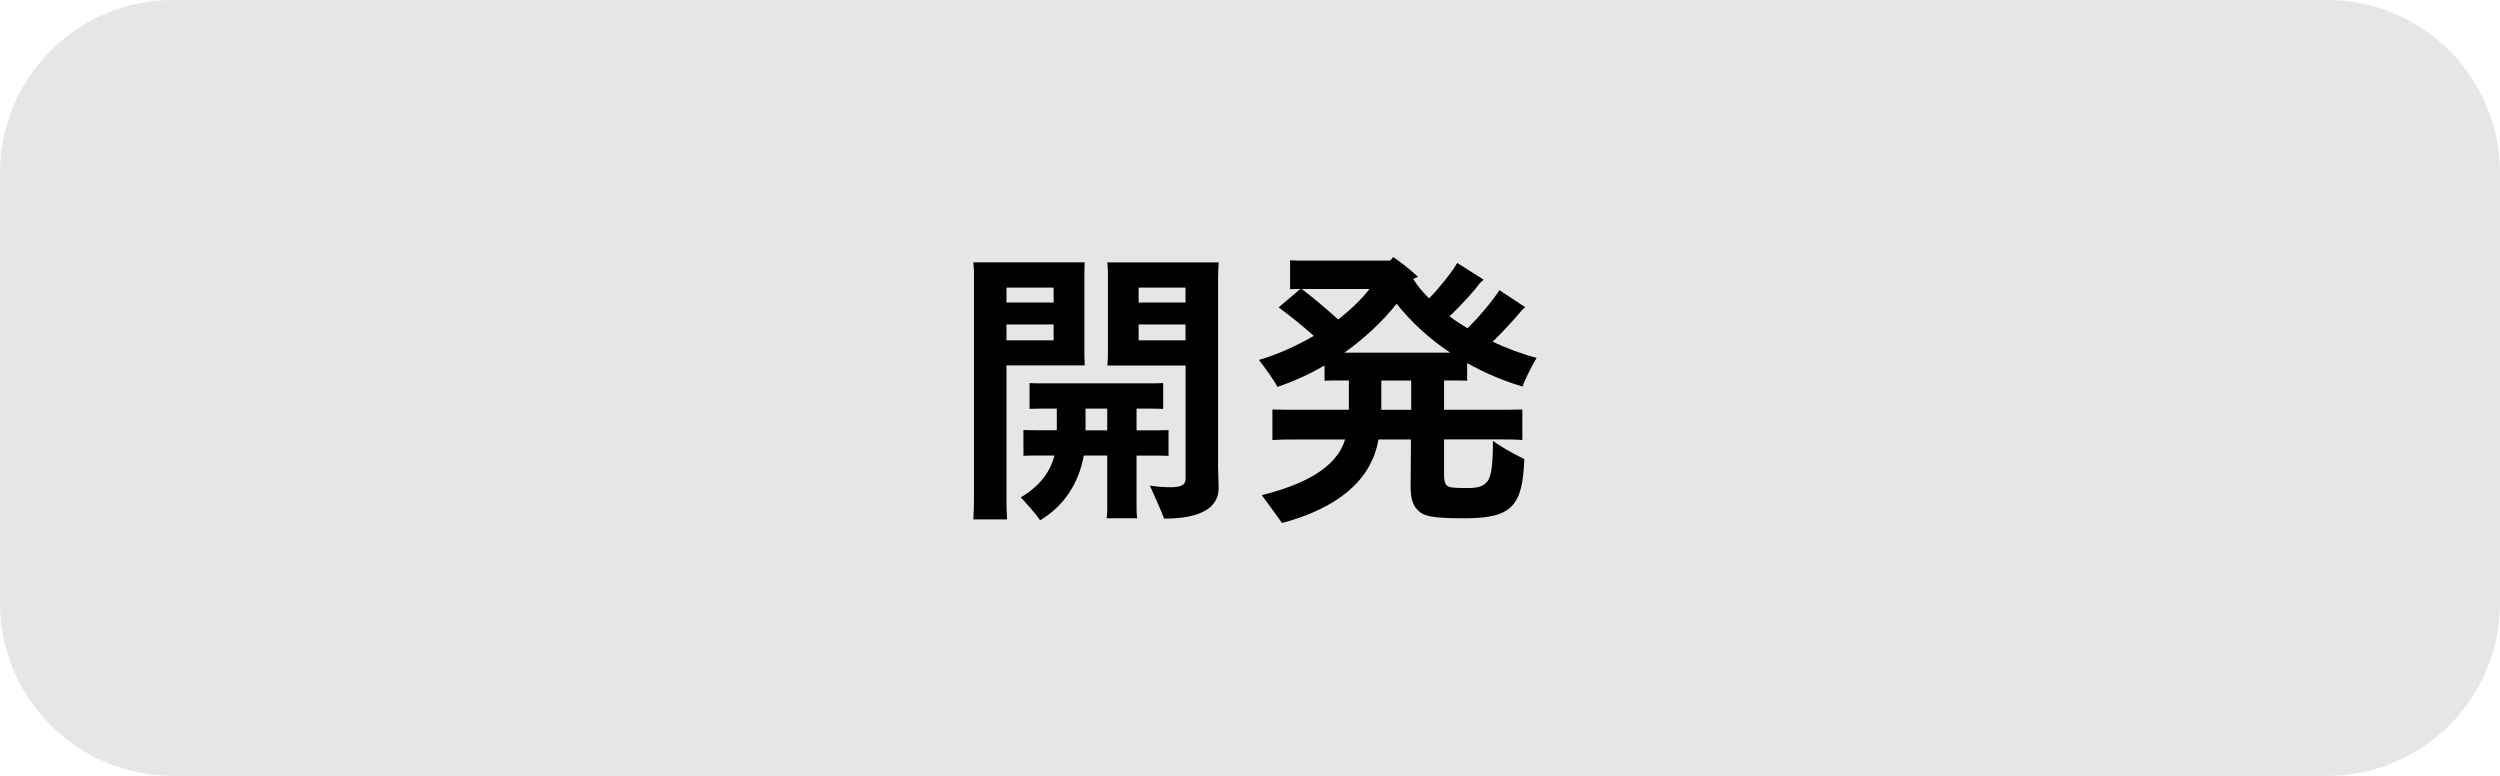
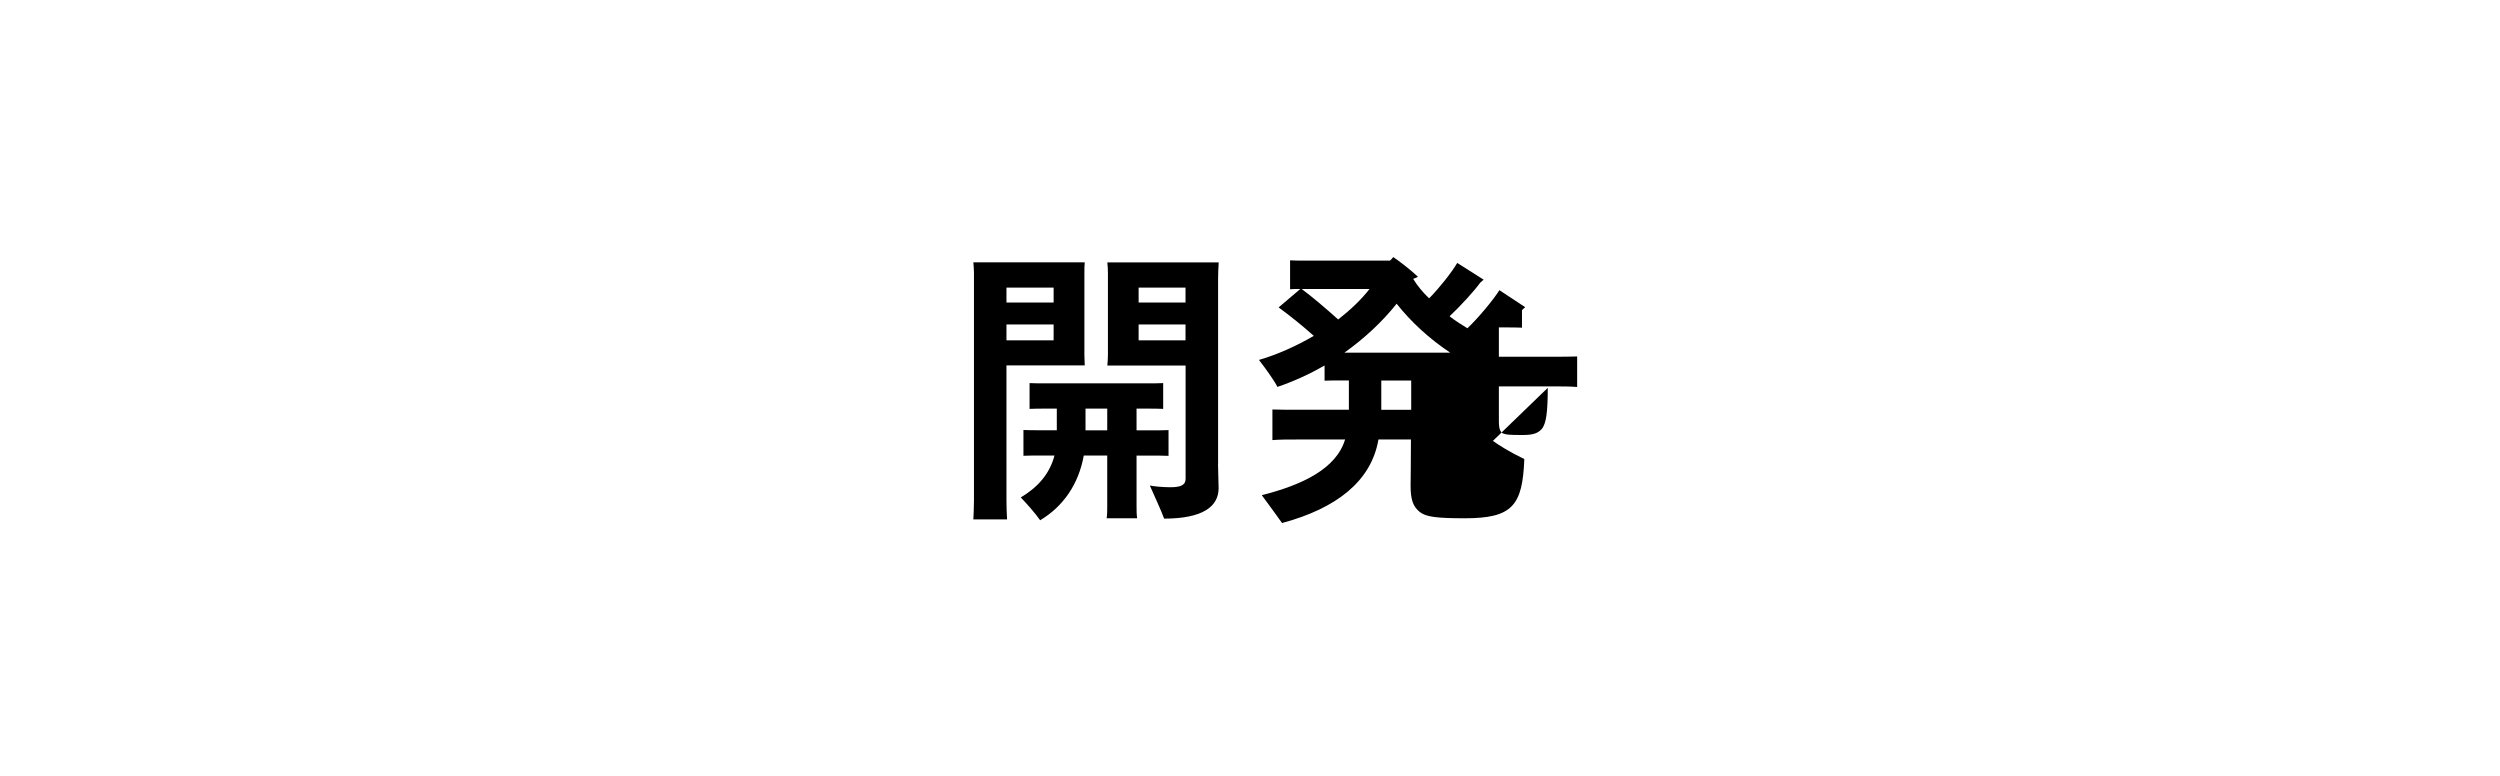
<svg xmlns="http://www.w3.org/2000/svg" enable-background="new 0 0 290 90" height="90" viewBox="0 0 290 90" width="290">
-   <path d="m290 70c0 11-9 20-20 20h-250c-11 0-20-9-20-20v-50c0-11 9-20 20-20h250c11 0 20 9 20 20z" fill="#e6e6e6" />
  <path d="m116.75 58.01c0 .78.03 1.6.07 2.24h-3.91c.03-.65.07-1.46.07-2.24v-26.42c0-.27-.04-.82-.07-1.16h12.92c-.04.37-.04.78-.04 1.22v9.55l.04 1.19h-9.08zm0-24.65v1.73h5.47v-1.73zm5.47 6.12v-1.84h-5.47v1.84zm9.62 19.21c0 .51 0 1.02.07 1.43h-3.54c.07-.41.07-.92.07-1.43v-5.85h-2.72c-.61 3.37-2.41 5.92-5.06 7.51-.54-.78-1.6-1.97-2.25-2.65 1.84-1.09 3.33-2.62 3.91-4.86h-1.6c-.75 0-1.36 0-2 .03v-2.99c.64.03 1.26.03 2 .03h1.87v-2.51h-1.29c-.68 0-1.29 0-1.87.03v-2.99c.58.03 1.19.03 1.87.03h11.73c.75 0 1.29 0 1.9-.03v2.99c-.61-.03-1.16-.03-1.9-.03h-1.19v2.52h1.7c.75 0 1.39 0 2.01-.03v2.99c-.61-.03-1.26-.03-2.01-.03h-1.7zm-3.4-8.77v-2.52h-2.52v2.52zm12.85 3.91c0 .54.07 2.38.07 2.79 0 2.14-1.84 3.54-6.32 3.54-.3-.85-1.16-2.69-1.66-3.84.47.1 1.5.2 2.38.2 1.33 0 1.77-.31 1.77-.99v-1.7-11.43h-9.08c.03-.34.07-.78.07-1.19v-9.55c0-.44-.03-.88-.07-1.22h12.92c-.04.65-.07 1.22-.07 1.87v21.52zm-9.21-20.47v1.73h5.44v-1.73zm5.44 6.12v-1.84h-5.44v1.84z" />
-   <path d="m173.18 51.14c.58.44 2.01 1.33 3.64 2.11-.2 5.41-1.39 6.87-6.9 6.87-3.3 0-4.49-.17-5.2-.71-.82-.65-1.09-1.46-1.09-3.09 0-.41.04-2.65.04-5.34h-3.77c-.82 4.83-4.86 7.99-11.18 9.69-.48-.68-1.6-2.21-2.35-3.23 4.69-1.19 8.64-3.06 9.66-6.46h-5.37c-1.22 0-2.21 0-3.06.07v-3.55c.85.03 1.84.03 3.06.03h5.81v-3.4h-.78c-.82 0-1.46 0-2.04.03v-1.76c-1.73.99-3.57 1.84-5.47 2.48-.34-.71-1.43-2.21-2.14-3.13 2.11-.61 4.32-1.6 6.36-2.79-1.36-1.22-2.86-2.41-4.08-3.3l2.52-2.14c-.41 0-.82 0-1.19.03v-3.35c.54.03 1.09.03 1.67.03h9.93c.13-.14.27-.27.37-.41.65.44 1.87 1.36 2.86 2.28-.13.1-.34.17-.54.24v.03c.48.78 1.09 1.53 1.84 2.24 1.26-1.29 2.65-3.06 3.26-4.11l3.06 1.94-.41.37c-.68.95-2.21 2.62-3.54 3.88.65.51 1.36.95 2.07 1.39 1.33-1.26 3.06-3.37 3.71-4.42l2.99 1.97-.37.34c-.78.95-2.21 2.52-3.4 3.67 1.67.78 3.4 1.43 5.1 1.87-.58.99-1.39 2.55-1.63 3.33-2.28-.68-4.42-1.6-6.43-2.72v2.04c-.61-.03-1.26-.03-2-.03h-.68v3.4h6.02c1.26 0 2.24 0 3.06-.03v3.54c-.82-.07-1.8-.07-3.06-.07h-6.02v4.08c0 .92.2 1.26.51 1.39.34.14.78.17 2.25.17 1.22 0 1.84-.2 2.31-.82.4-.64.6-1.73.6-4.65zm-17.95-14.08c1.43-1.12 2.68-2.31 3.64-3.54h-7.58-.3c1.12.82 2.85 2.29 4.24 3.54zm.72 3.85h12.21.07c-2.45-1.63-4.55-3.57-6.22-5.68-1.64 2.07-3.72 4.01-6.06 5.68zm7.75 6.63v-3.4h-3.47v3.4z" />
+   <path d="m173.18 51.14c.58.44 2.01 1.33 3.64 2.11-.2 5.41-1.39 6.87-6.9 6.87-3.3 0-4.49-.17-5.2-.71-.82-.65-1.09-1.46-1.09-3.09 0-.41.04-2.65.04-5.34h-3.77c-.82 4.83-4.86 7.99-11.18 9.69-.48-.68-1.6-2.21-2.35-3.23 4.69-1.19 8.64-3.06 9.66-6.46h-5.37c-1.22 0-2.21 0-3.06.07v-3.55c.85.03 1.84.03 3.06.03h5.81v-3.4h-.78c-.82 0-1.46 0-2.04.03v-1.76c-1.73.99-3.57 1.84-5.47 2.48-.34-.71-1.43-2.21-2.14-3.13 2.11-.61 4.32-1.6 6.36-2.79-1.36-1.22-2.86-2.41-4.08-3.3l2.52-2.14c-.41 0-.82 0-1.19.03v-3.35c.54.03 1.09.03 1.67.03h9.93c.13-.14.27-.27.37-.41.65.44 1.87 1.36 2.86 2.28-.13.1-.34.17-.54.24v.03c.48.78 1.09 1.53 1.84 2.24 1.26-1.29 2.65-3.06 3.26-4.11l3.06 1.94-.41.37c-.68.95-2.21 2.62-3.54 3.88.65.51 1.36.95 2.07 1.39 1.33-1.26 3.06-3.37 3.71-4.42l2.99 1.97-.37.34v2.04c-.61-.03-1.26-.03-2-.03h-.68v3.4h6.02c1.26 0 2.24 0 3.06-.03v3.54c-.82-.07-1.8-.07-3.06-.07h-6.02v4.08c0 .92.2 1.26.51 1.39.34.14.78.17 2.25.17 1.22 0 1.84-.2 2.31-.82.4-.64.6-1.73.6-4.65zm-17.95-14.08c1.43-1.12 2.68-2.31 3.64-3.54h-7.58-.3c1.12.82 2.85 2.29 4.24 3.54zm.72 3.85h12.21.07c-2.45-1.63-4.55-3.57-6.22-5.68-1.64 2.07-3.72 4.01-6.06 5.68zm7.75 6.63v-3.4h-3.47v3.4z" />
</svg>